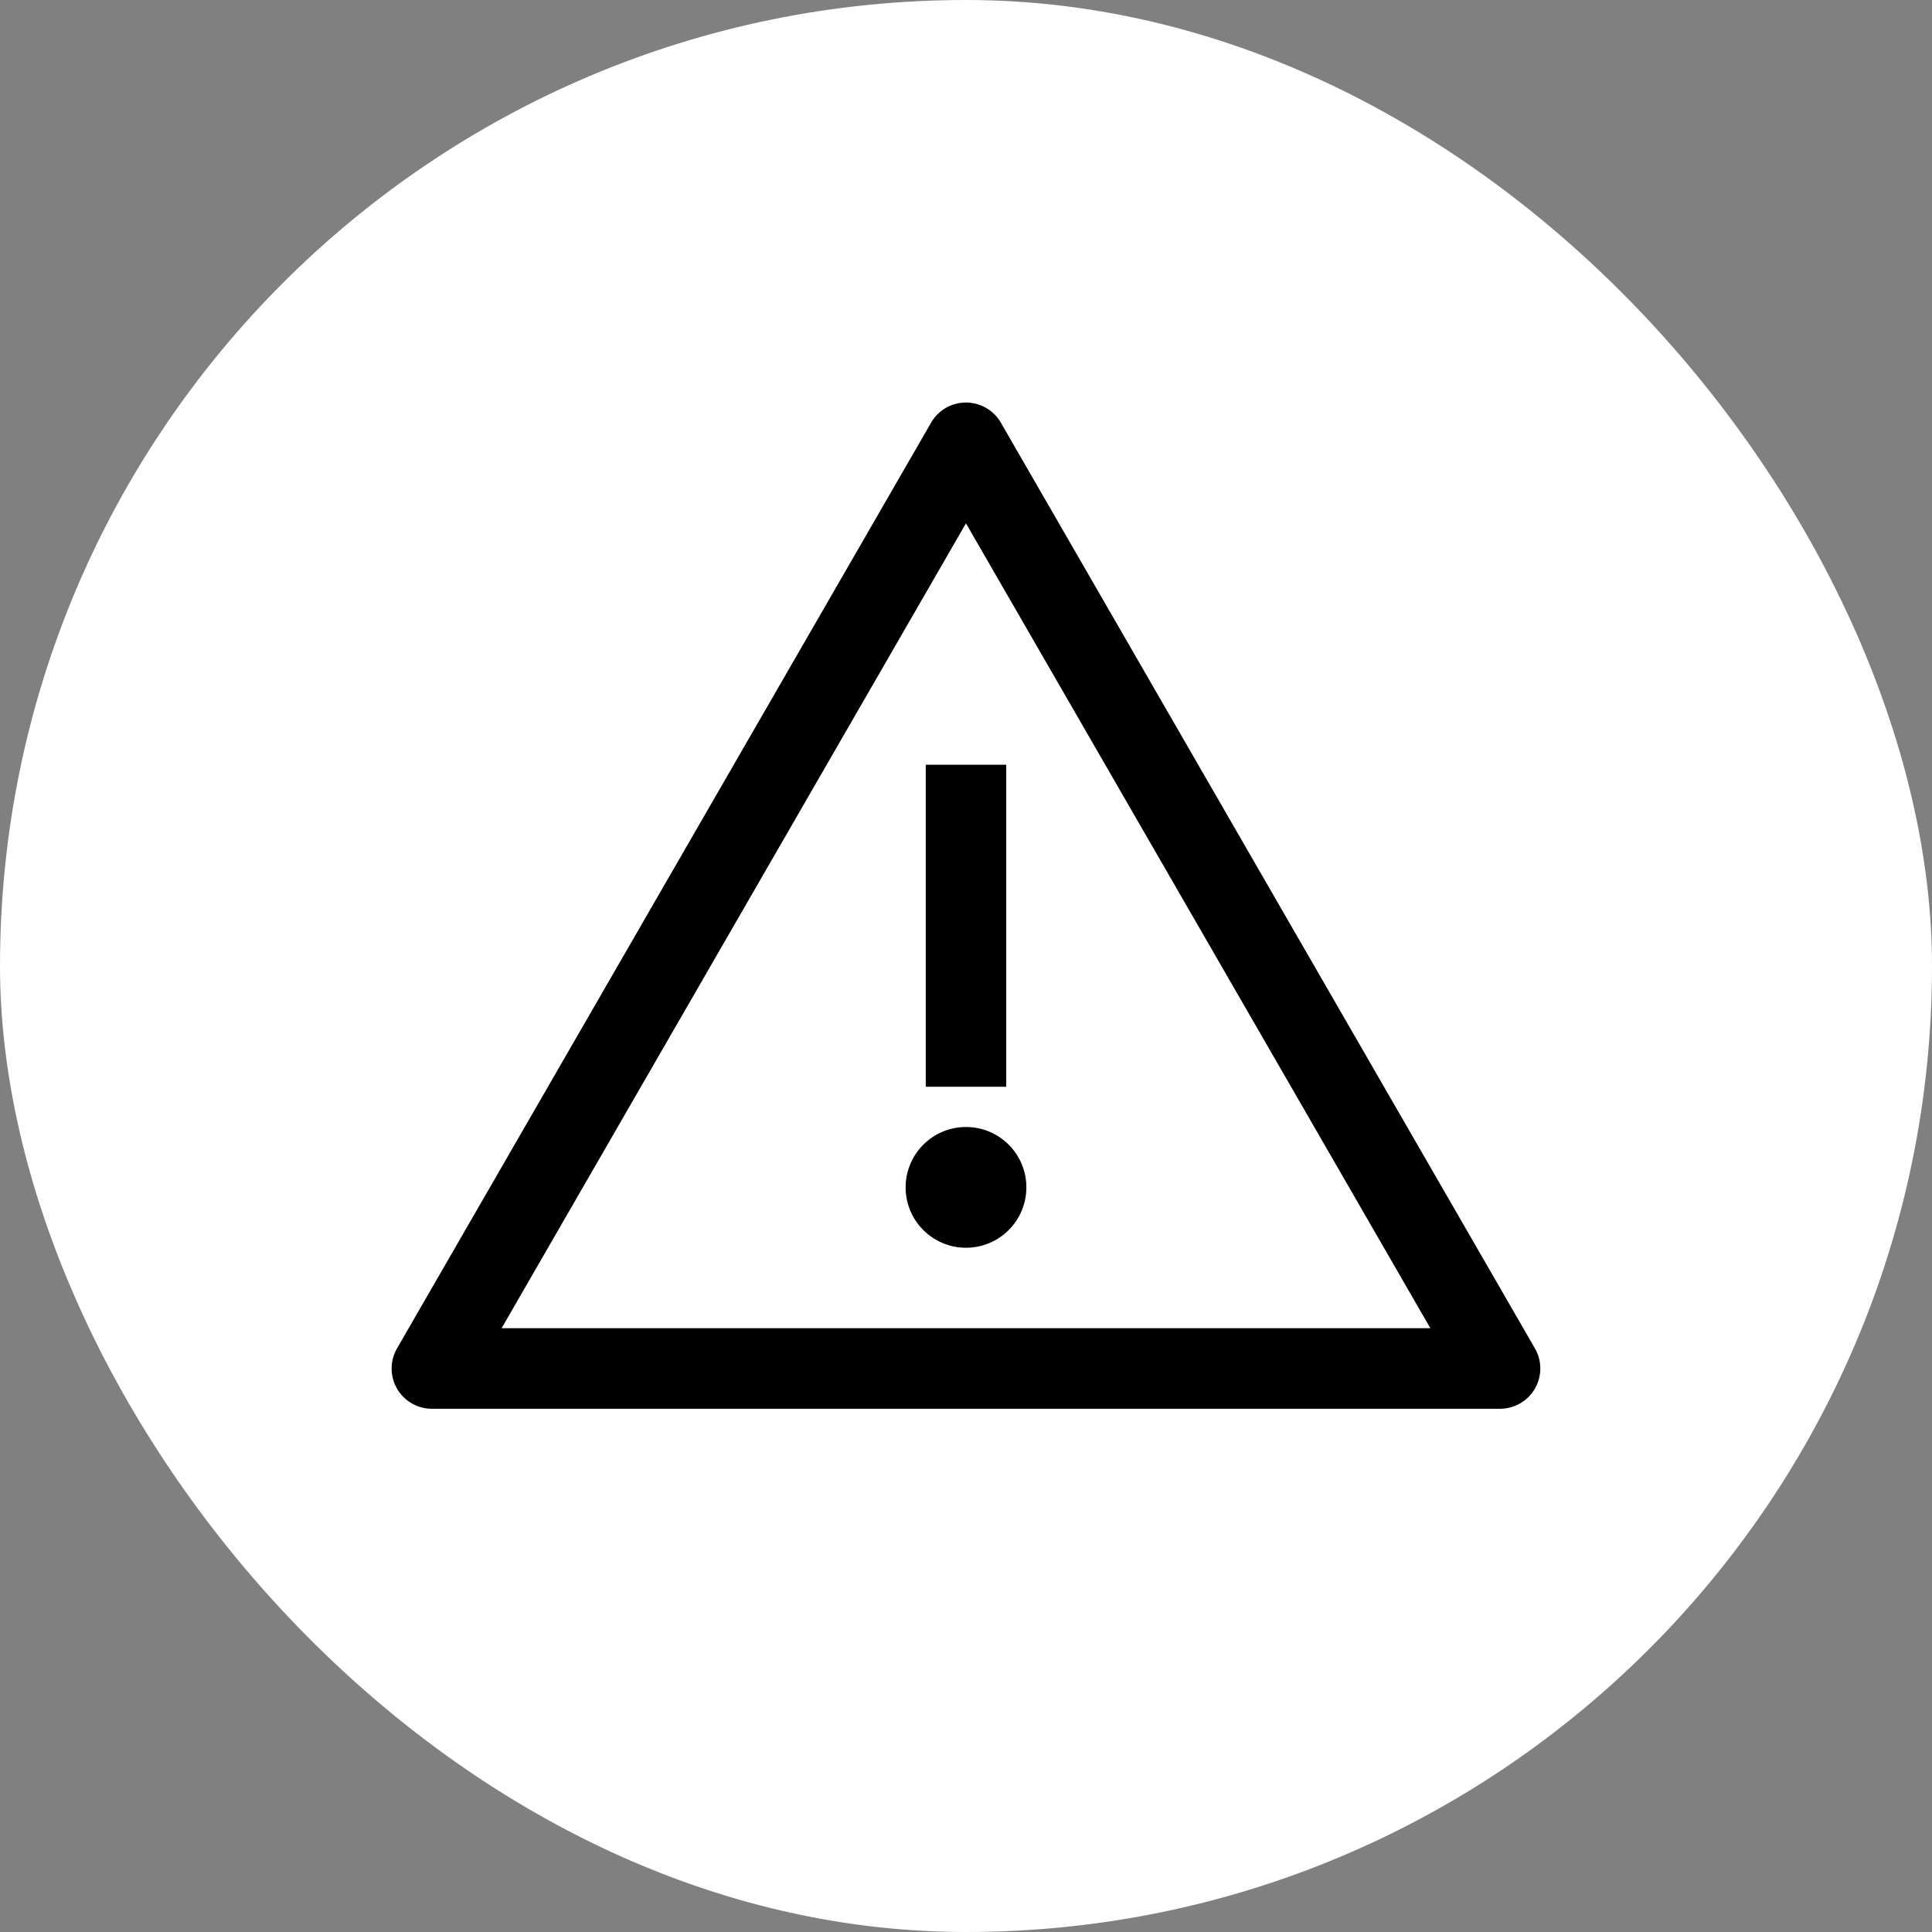
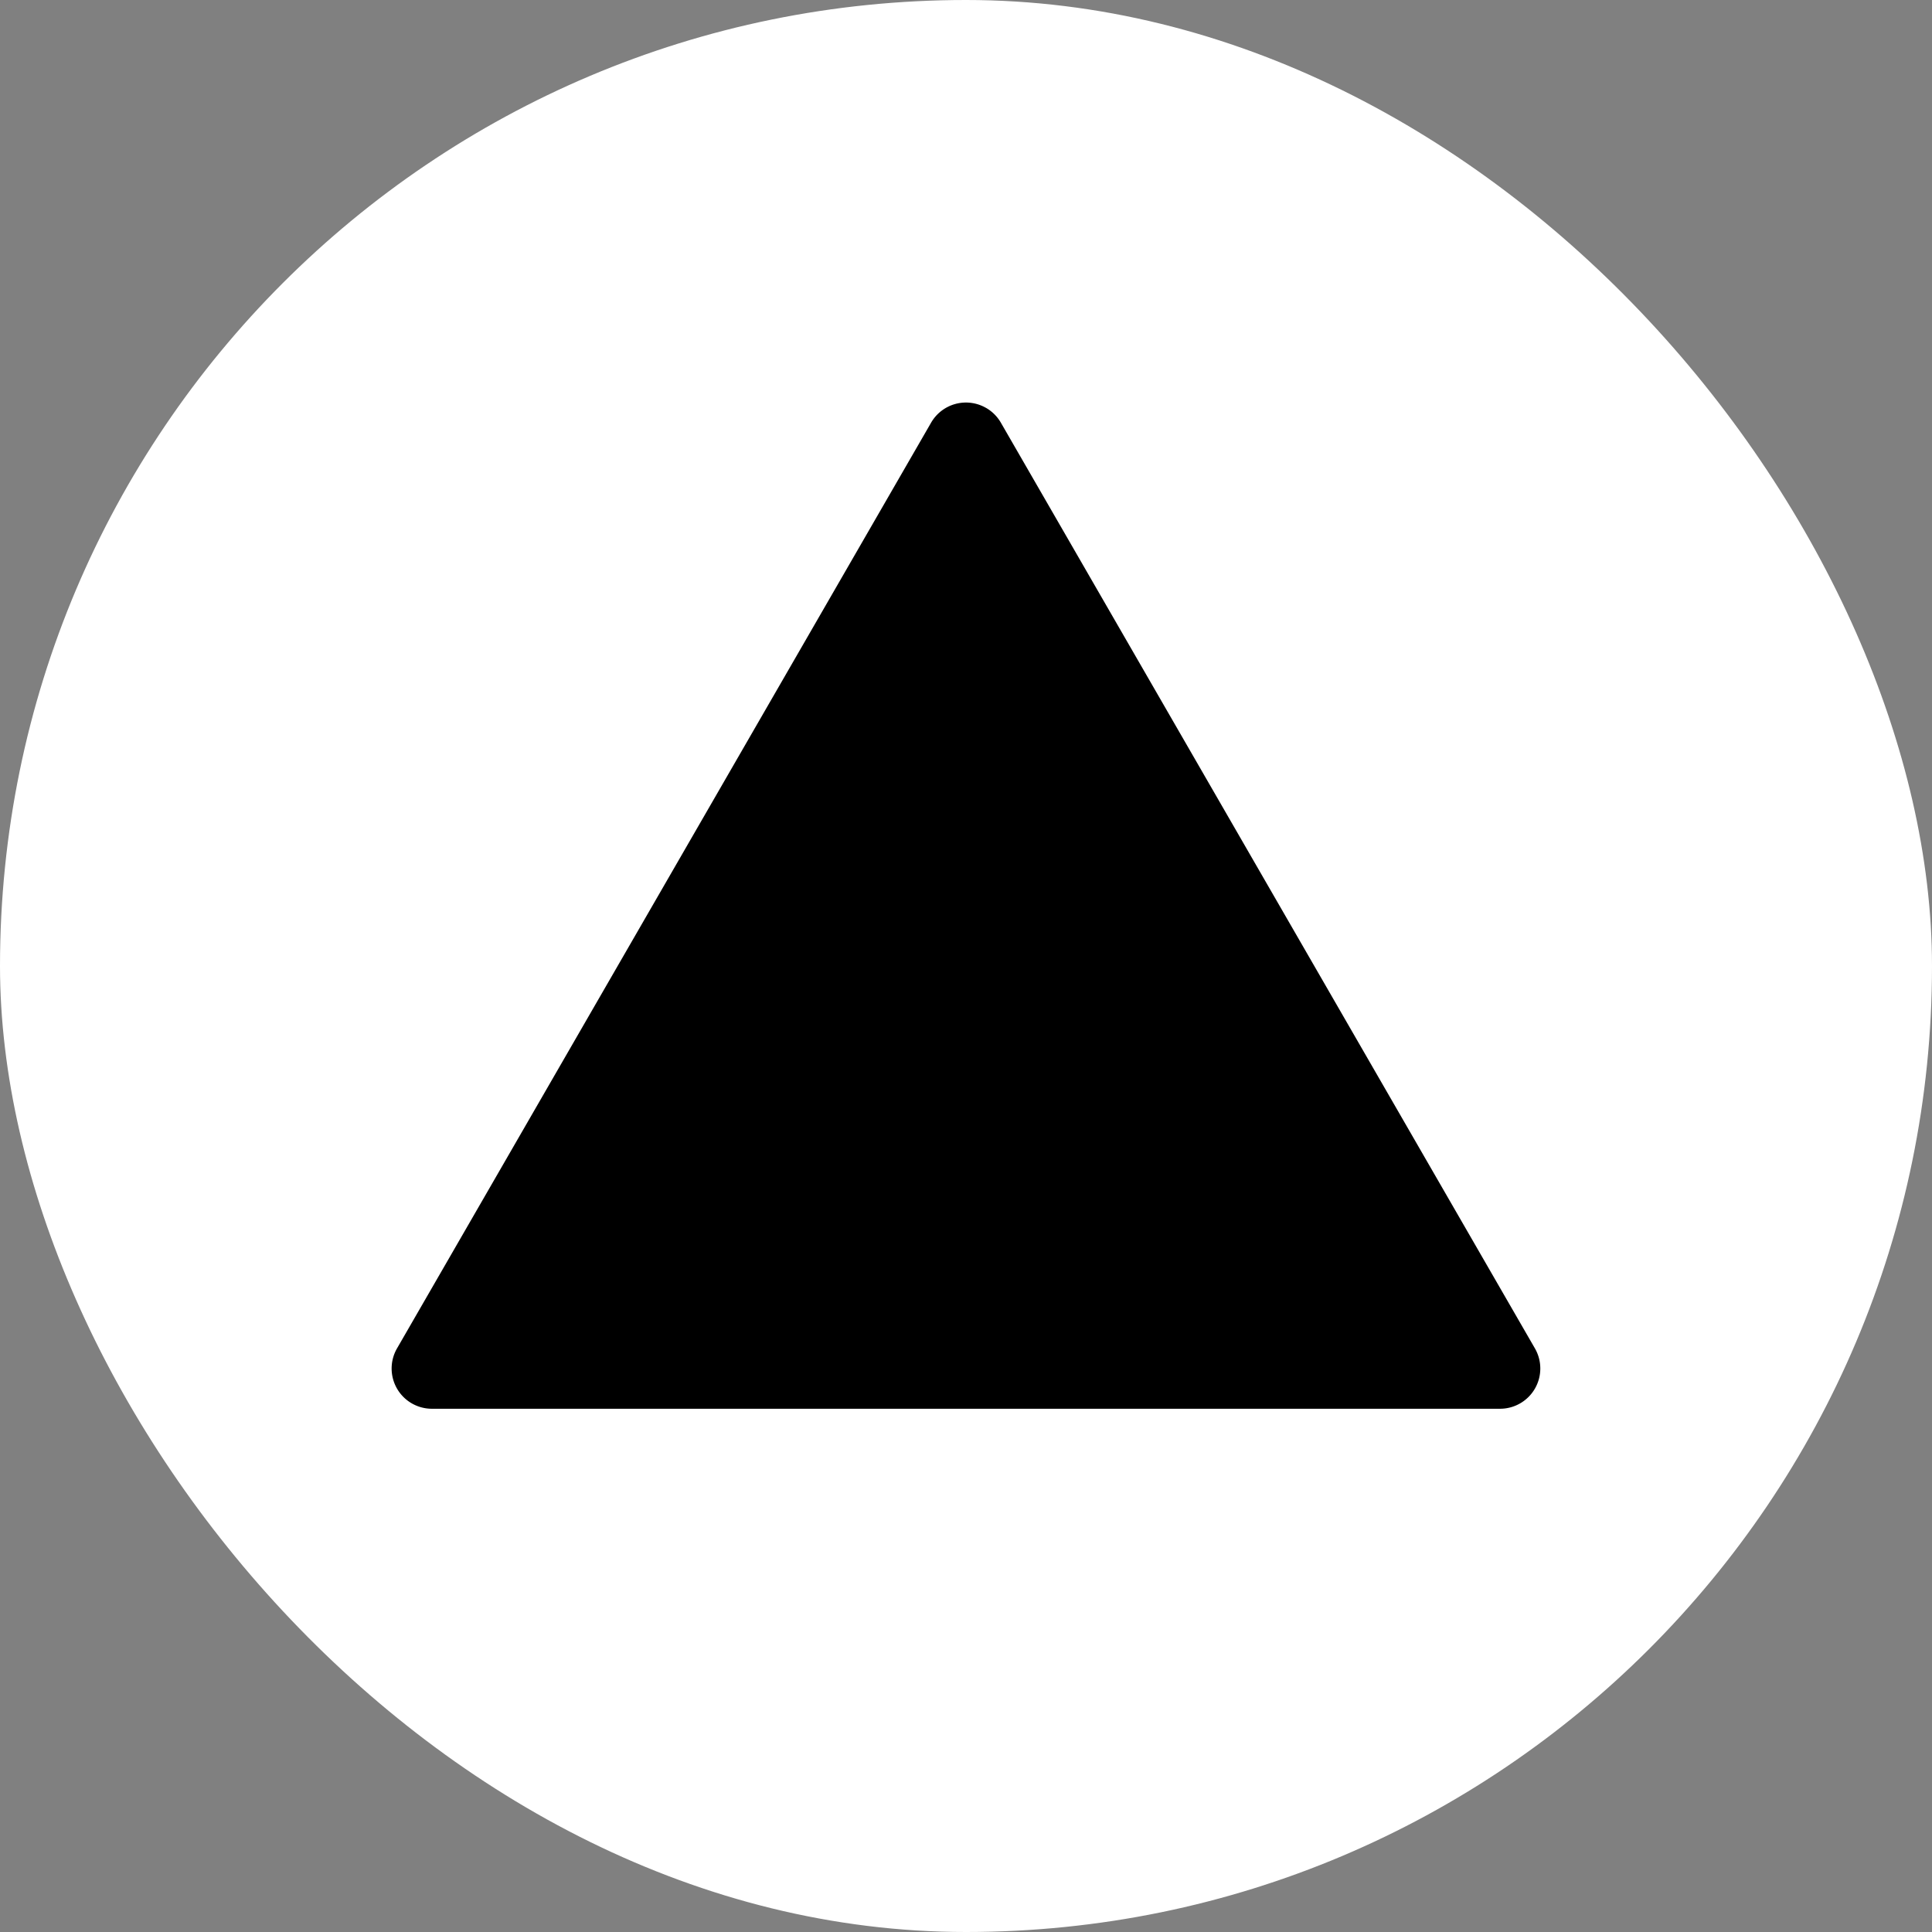
<svg xmlns="http://www.w3.org/2000/svg" width="48" height="48" viewBox="0 0 48 48">
  <rect x="0" y="0" width="48" height="48" fill="#808080" stroke="none" />
  <title>warning</title>
  <g fill="none" fill-rule="evenodd">
    <rect fill="#FFF" width="48" height="48" rx="24" />
-     <path d="M24.5 10.135a1 1 0 0 1 .366.366l13.269 23A1 1 0 0 1 37.269 35H10.73a1 1 0 0 1-.866-1.5l13.269-22.999a1 1 0 0 1 1.366-.366m-.5 2.867L12.462 32.999h23.075z" fill="#000" fill-rule="nonzero" />
+     <path d="M24.5 10.135a1 1 0 0 1 .366.366l13.269 23A1 1 0 0 1 37.269 35H10.73a1 1 0 0 1-.866-1.5l13.269-22.999a1 1 0 0 1 1.366-.366m-.5 2.867L12.462 32.999z" fill="#000" fill-rule="nonzero" />
    <path fill="#000" d="M23 19h2v8h-2z" />
-     <circle fill="#000" cx="24" cy="29.5" r="1.5" />
  </g>
</svg>